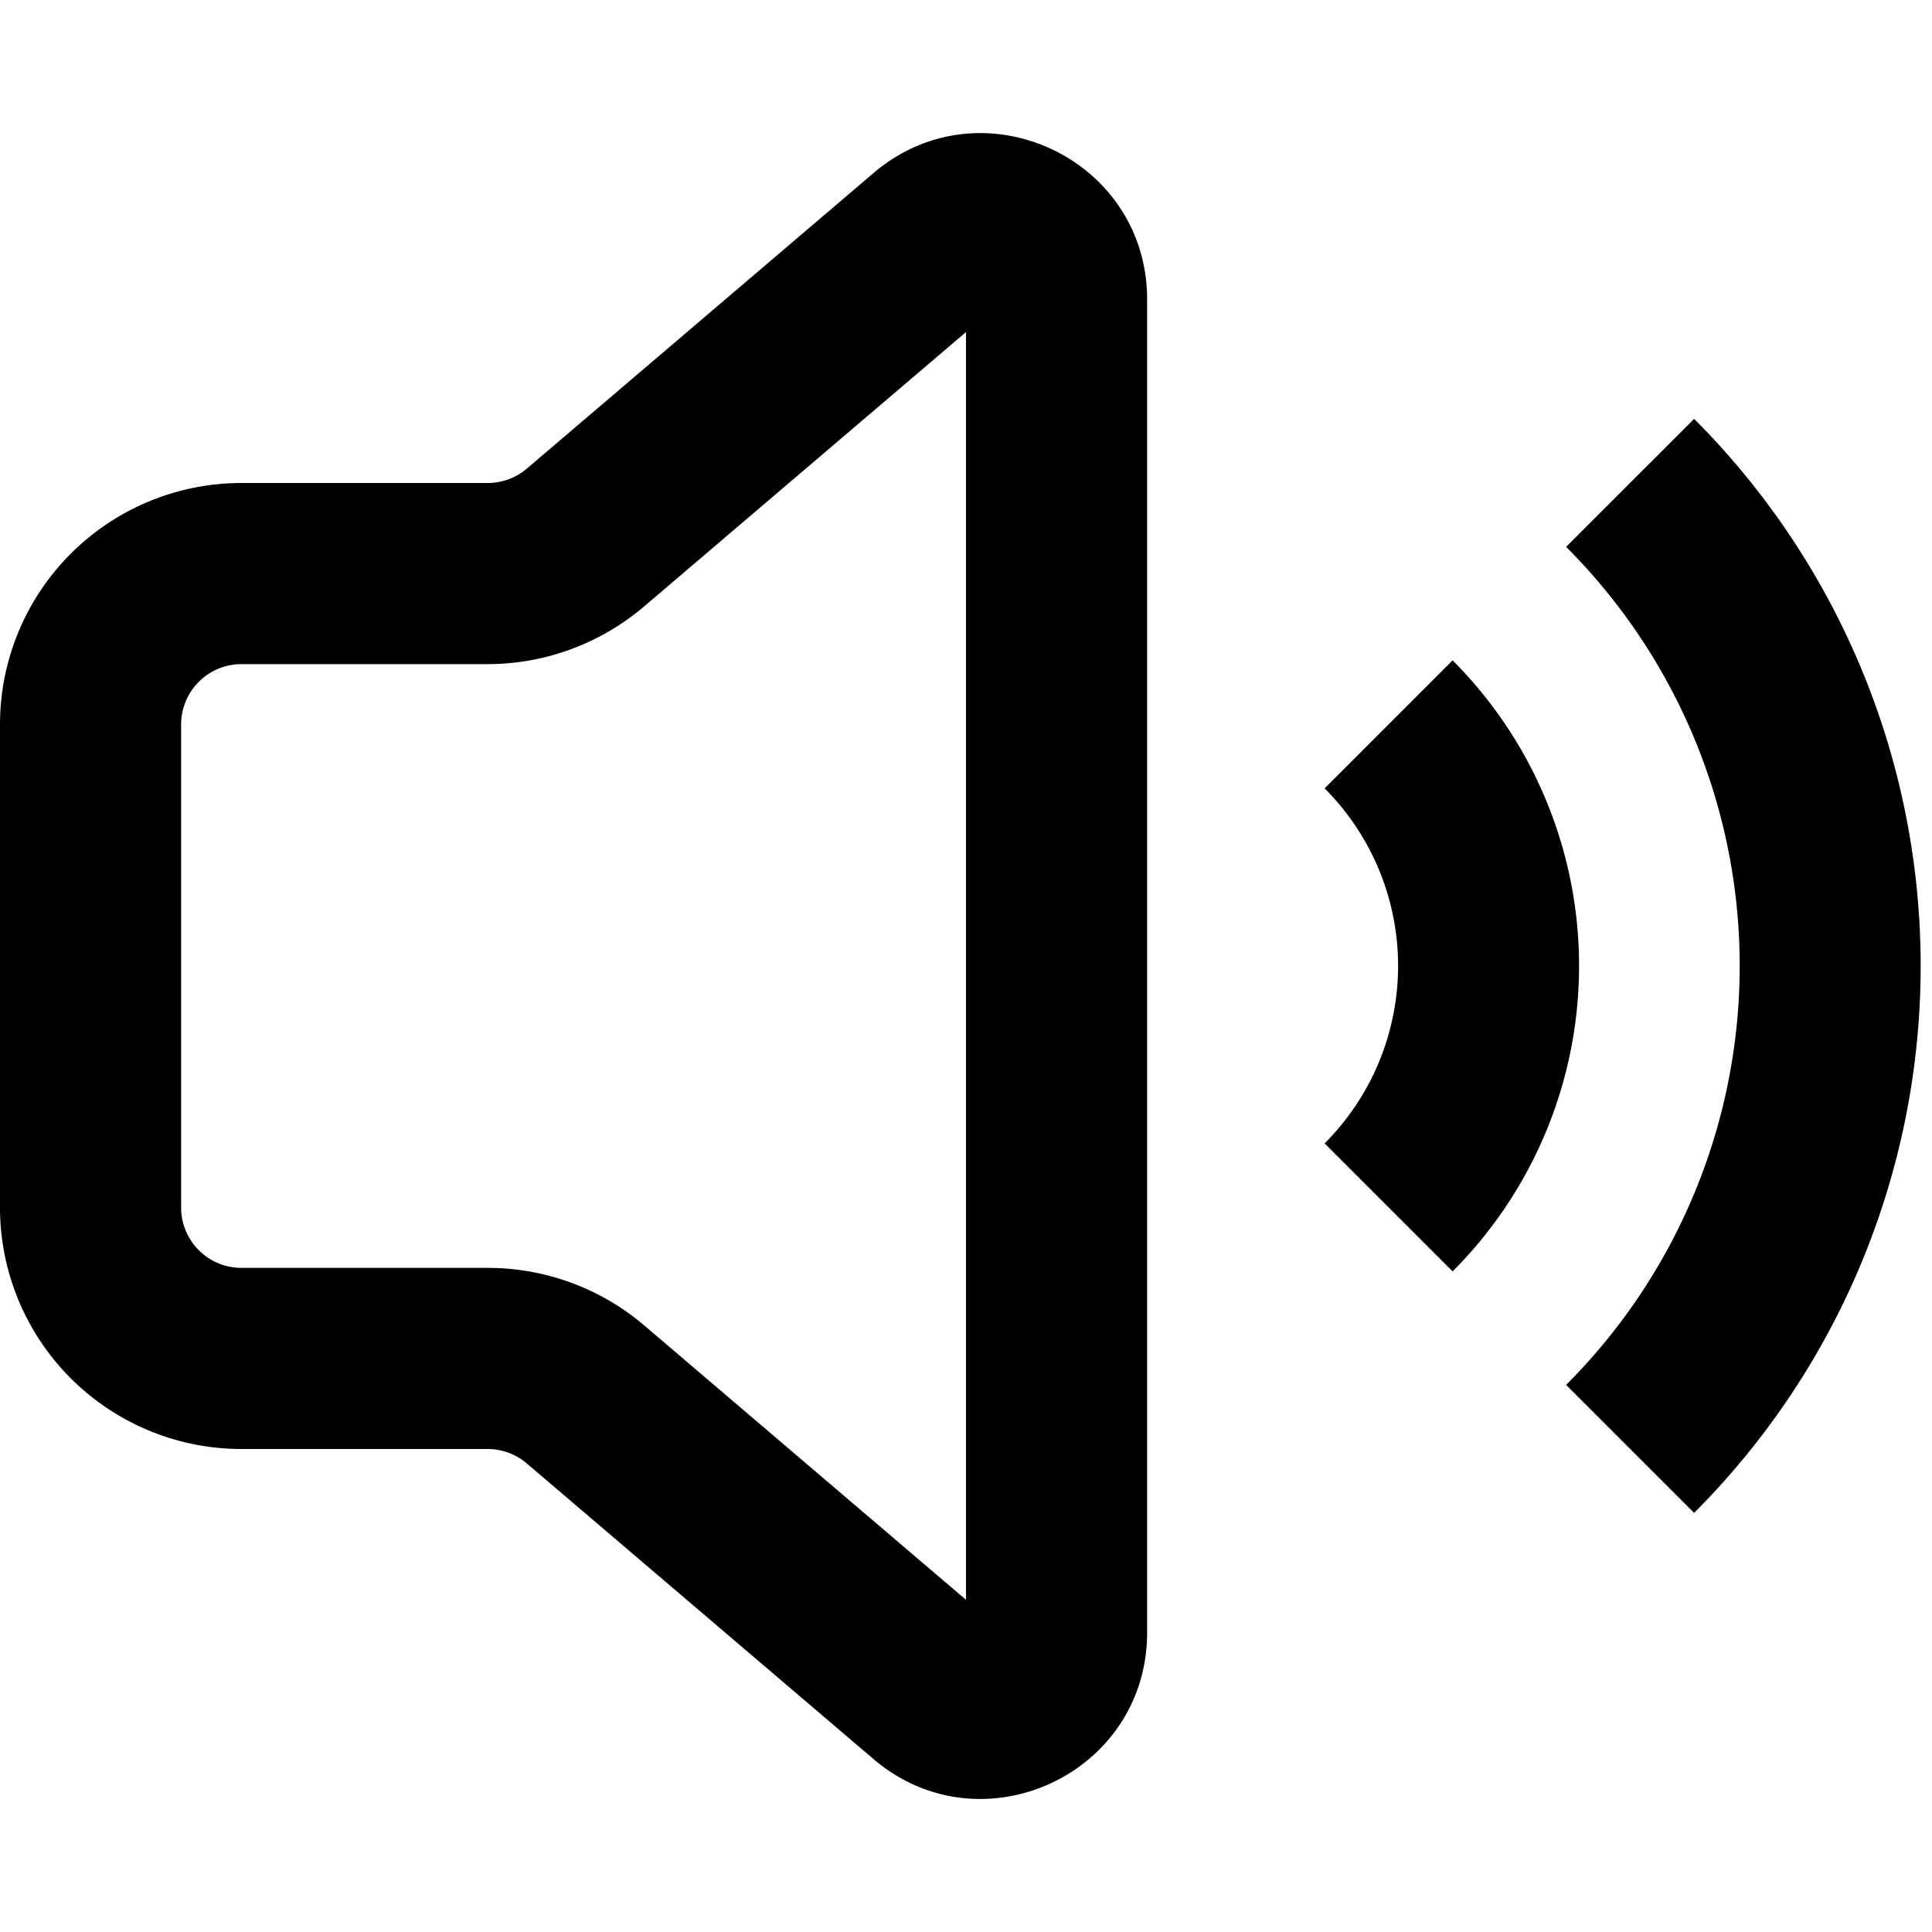
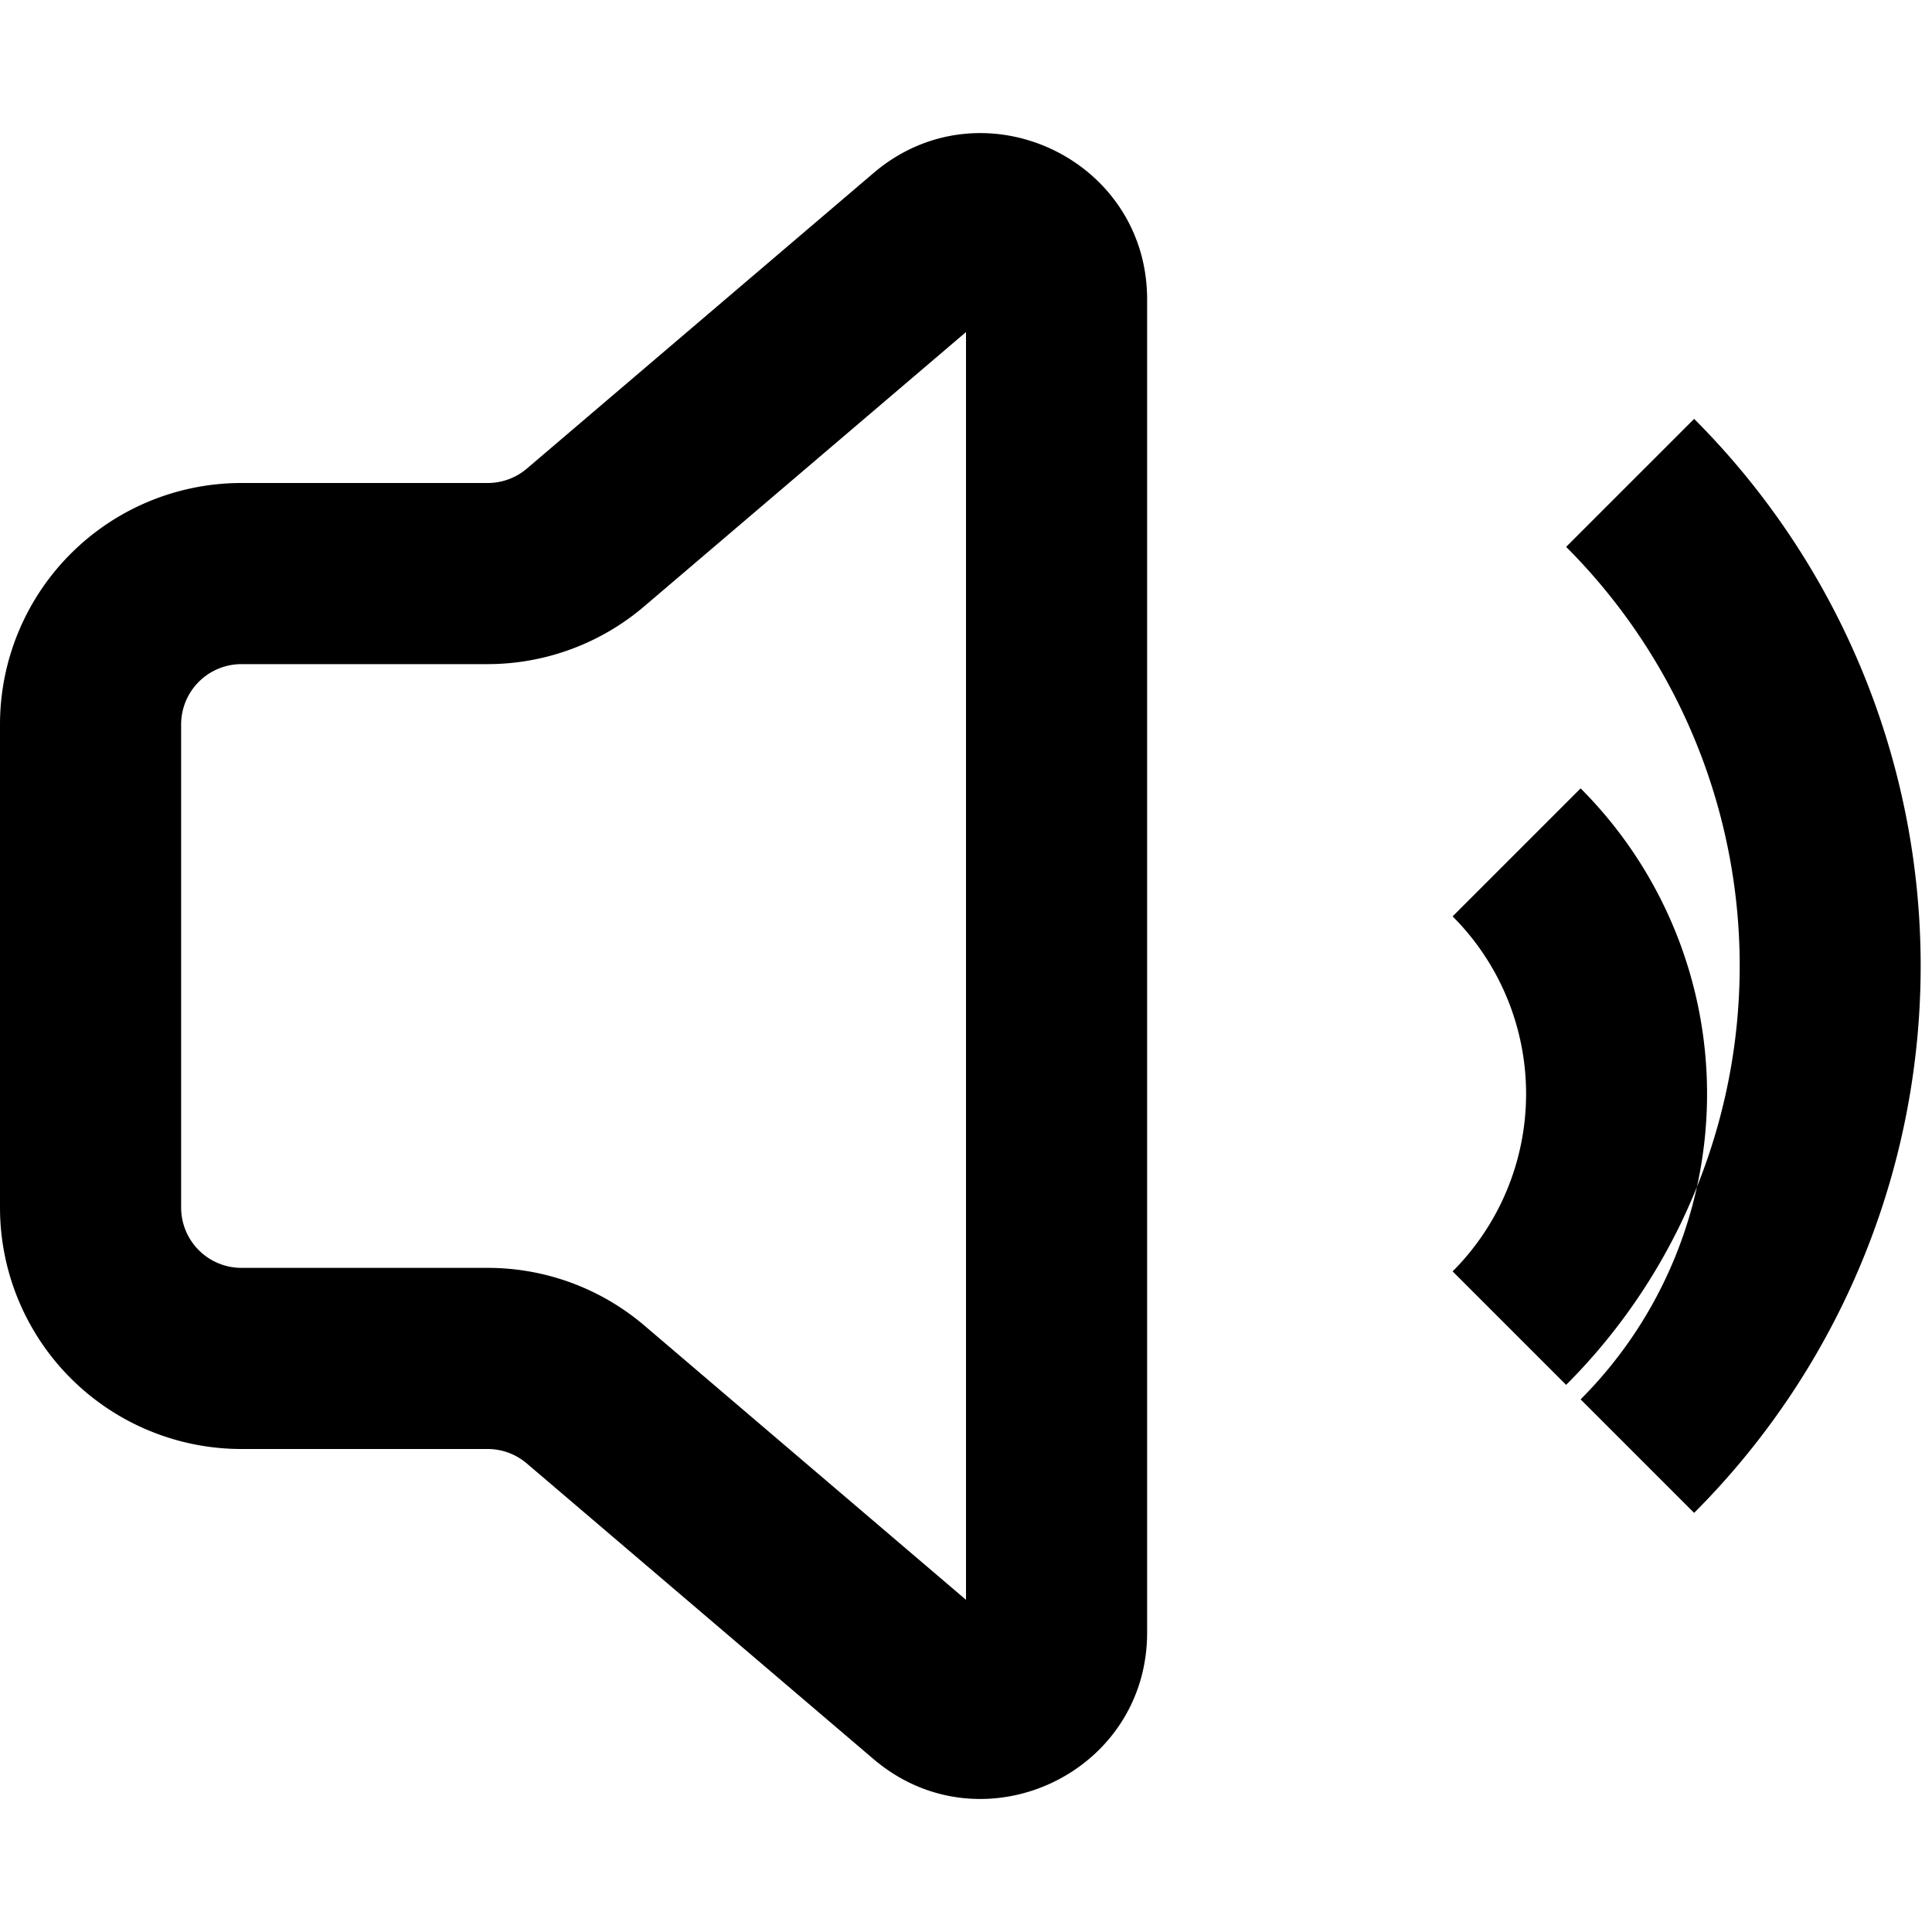
<svg width="16" height="16" fill="none" viewBox="0 0 16 16">
-   <path fill="currentcolor" fill-rule="evenodd" d="M7.233 1.434C8.125.672 9.5 1.307 9.5 2.48v11.04c0 1.174-1.375 1.808-2.267 1.047l-2.87-2.447A.5.5 0 0 0 4.04 12H2a2 2 0 0 1-2-2V6a2 2 0 0 1 2-2h2.04a.5.5 0 0 0 .324-.12zM8 2.75 5.337 5.02a2 2 0 0 1-1.298.48H2a.5.5 0 0 0-.5.5v4a.5.5 0 0 0 .5.5h2.04a2 2 0 0 1 1.297.478L8 13.249zm4.97 8.719a4.907 4.907 0 0 0 0-6.94l1.06-1.06a6.407 6.407 0 0 1 0 9.06zm-2-2a2.08 2.08 0 0 0 0-2.94l1.06-1.06a3.58 3.58 0 0 1 0 5.06z" clip-rule="evenodd" />
+   <path fill="currentcolor" fill-rule="evenodd" d="M7.233 1.434C8.125.672 9.5 1.307 9.5 2.48v11.04c0 1.174-1.375 1.808-2.267 1.047l-2.87-2.447A.5.5 0 0 0 4.04 12H2a2 2 0 0 1-2-2V6a2 2 0 0 1 2-2h2.04a.5.5 0 0 0 .324-.12zM8 2.75 5.337 5.02a2 2 0 0 1-1.298.48H2a.5.5 0 0 0-.5.5v4a.5.5 0 0 0 .5.5h2.04a2 2 0 0 1 1.297.478L8 13.249zm4.97 8.719a4.907 4.907 0 0 0 0-6.94l1.06-1.06a6.407 6.407 0 0 1 0 9.06m-2-2a2.08 2.08 0 0 0 0-2.94l1.06-1.06a3.58 3.58 0 0 1 0 5.06z" clip-rule="evenodd" />
</svg>